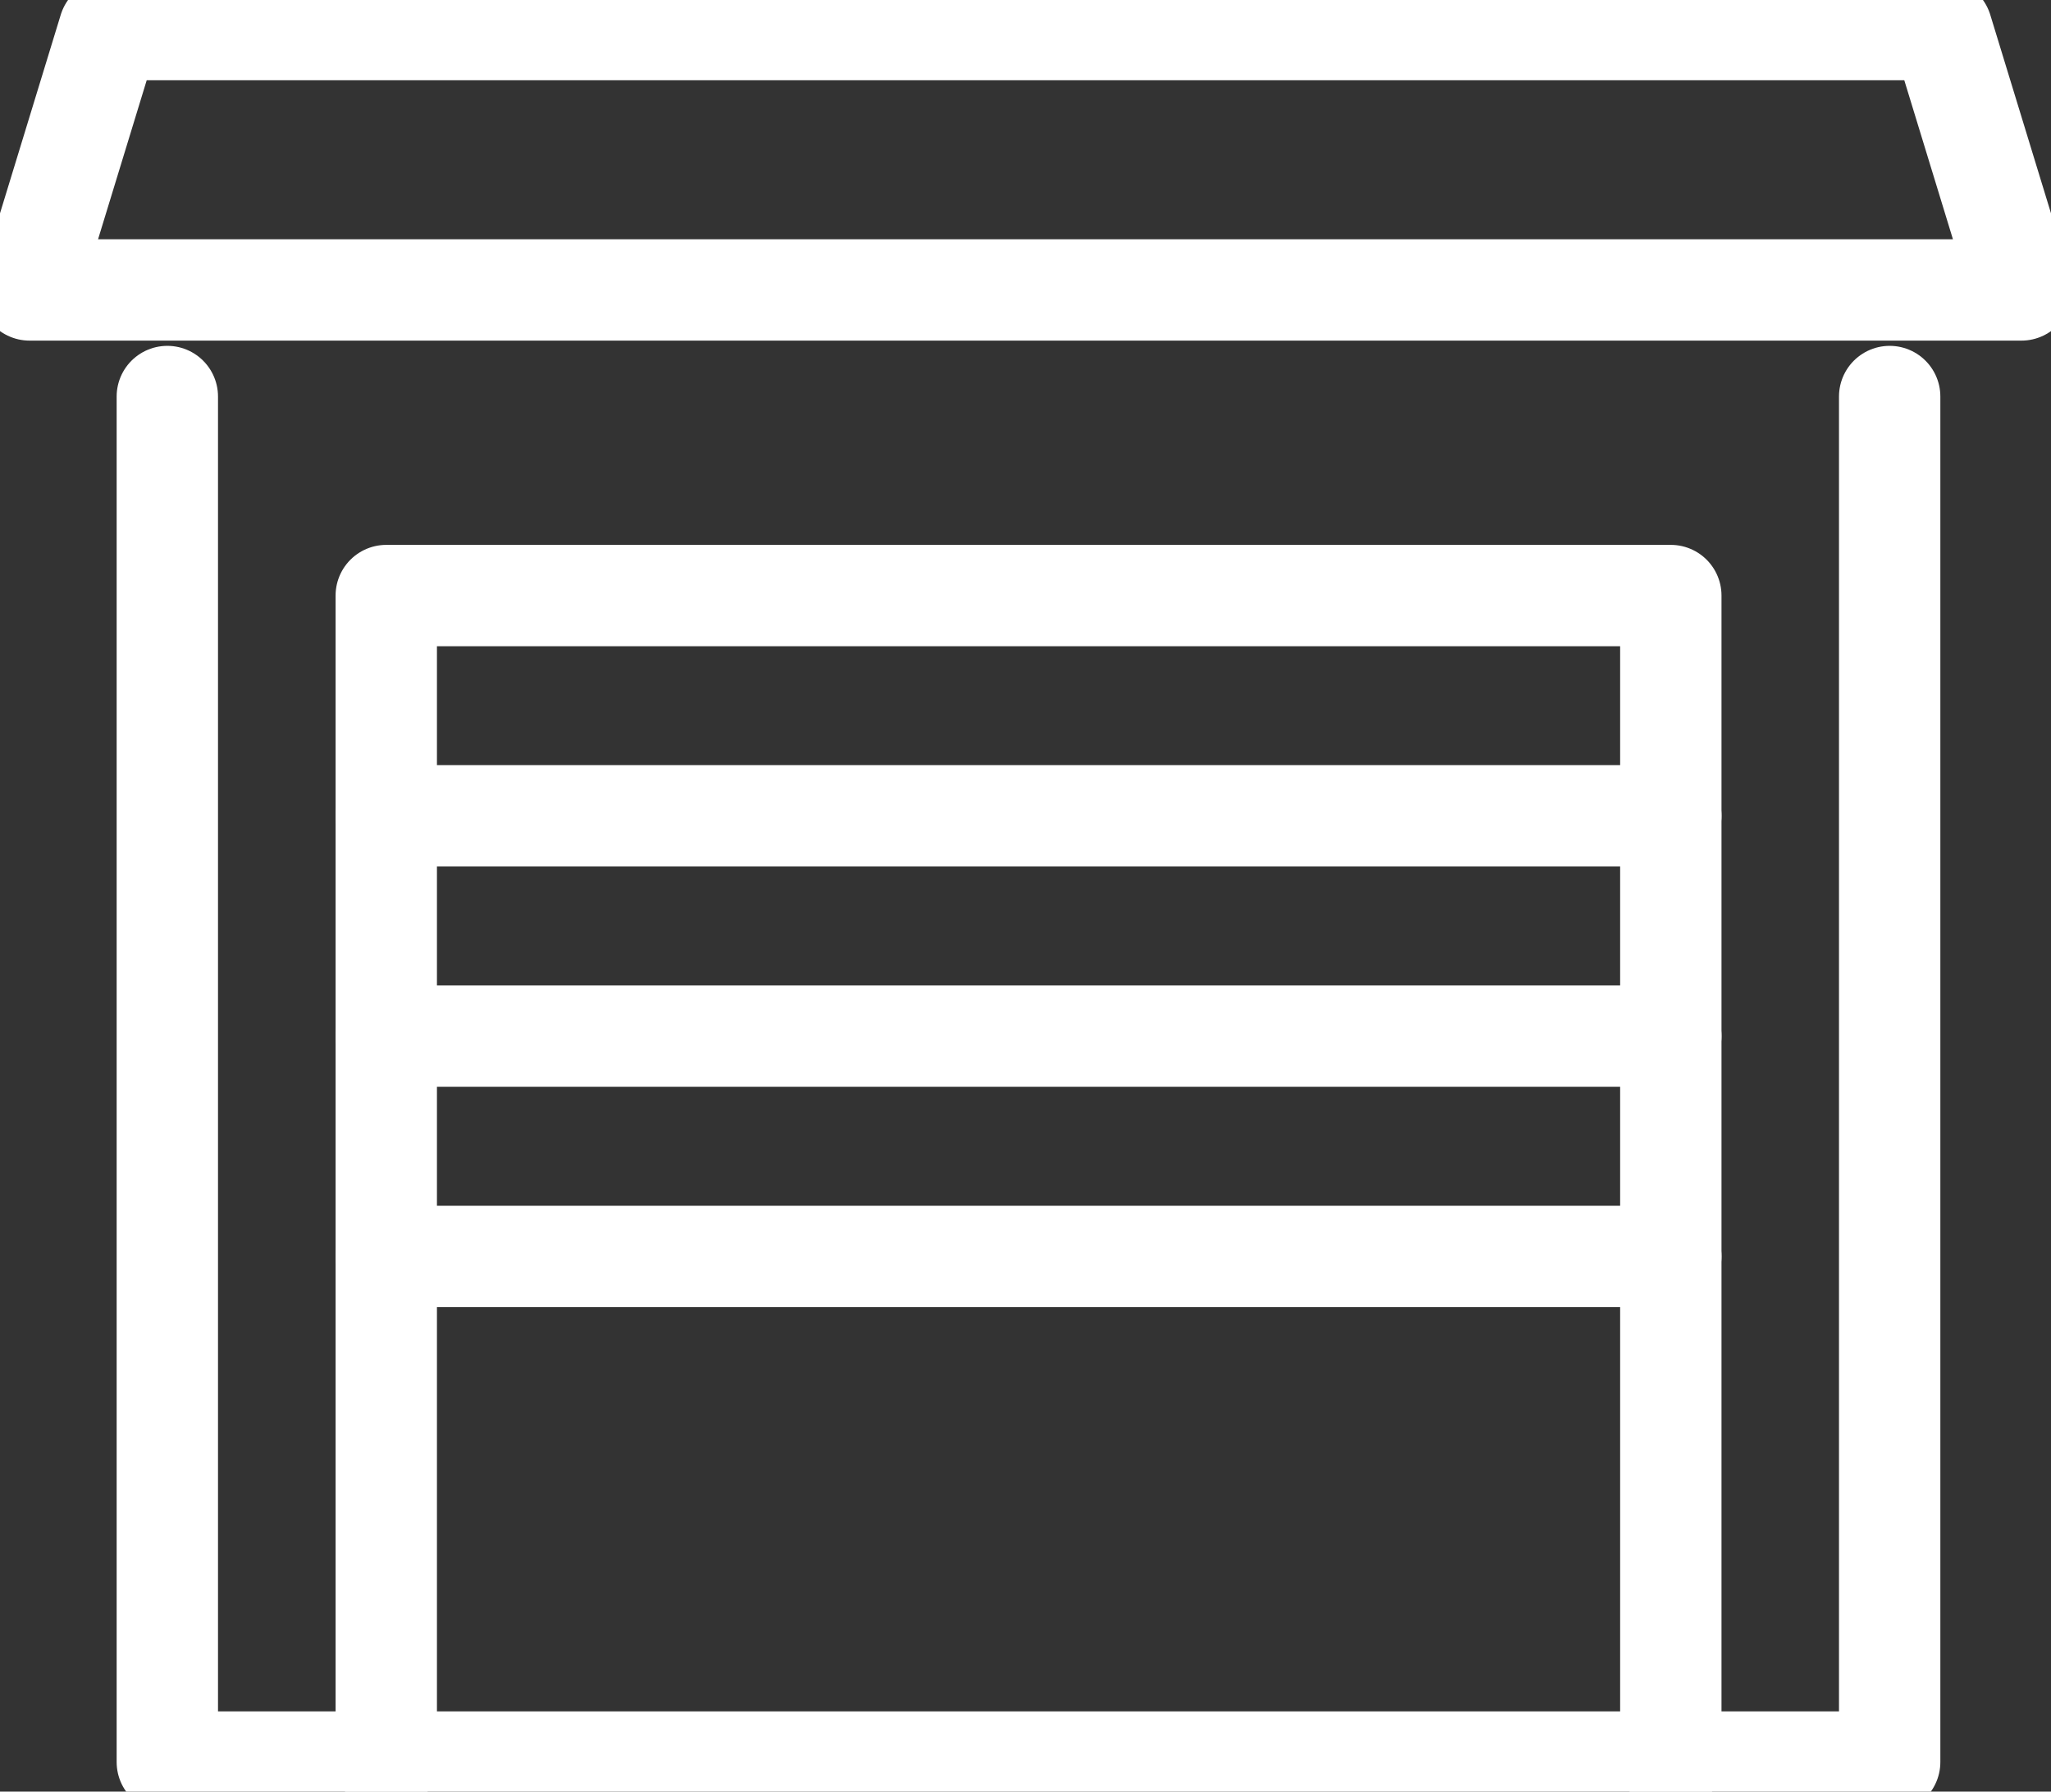
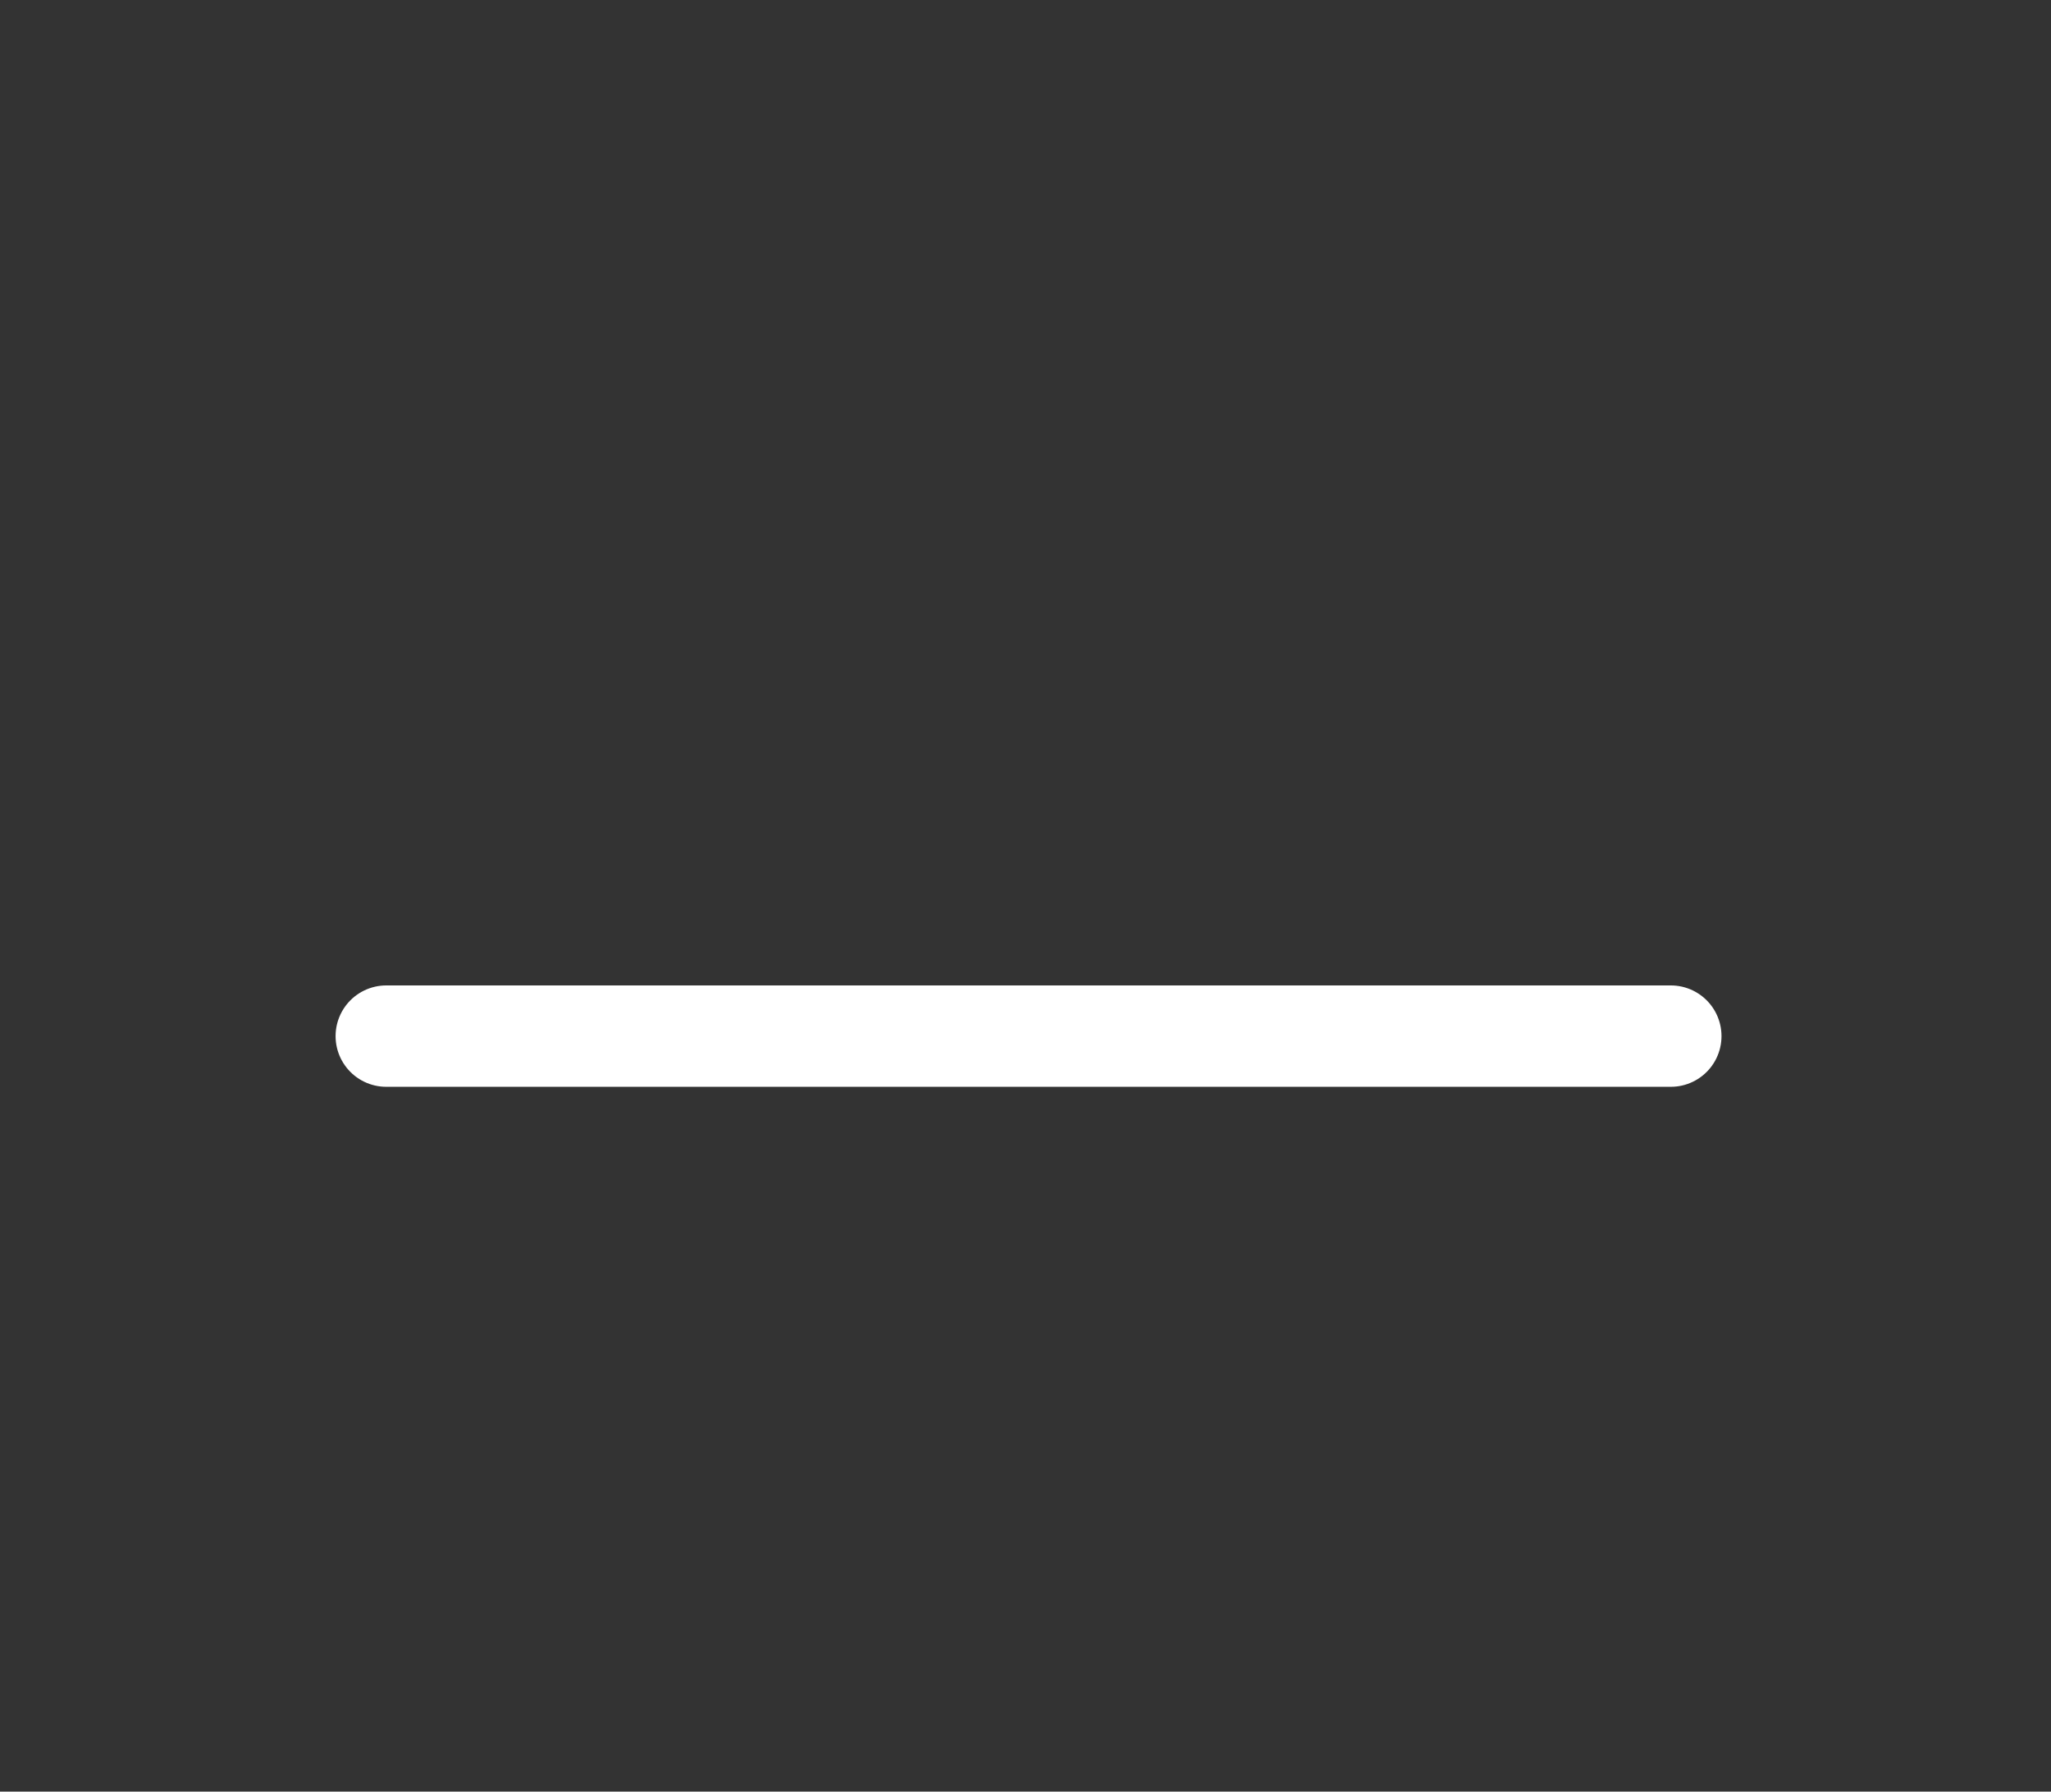
<svg xmlns="http://www.w3.org/2000/svg" id="Layer_2" viewBox="0 0 242.82 212.08">
  <rect x="0" y="0" width="242.82" height="212.08" fill="#333333" stroke="none" />
  <defs>
    <style>
      .cls-1 {
        fill: none;
        stroke: #fff;
        stroke-linecap: round;
        stroke-linejoin: round;
        stroke-width: 12px;
      }
    </style>
  </defs>
  <g id="garage">
    <g>
-       <polyline class="cls-1" points="223.72 46.94 223.72 208.58 19.81 208.58 19.81 46.94" />
-       <polyline class="cls-1" points="45.73 208.58 45.73 70.5 197.81 70.5 197.81 208.58" />
-       <line class="cls-1" x1="45.73" y1="96.57" x2="197.81" y2="96.57" />
      <line class="cls-1" x1="45.73" y1="122.65" x2="197.81" y2="122.65" />
-       <line class="cls-1" x1="45.73" y1="148.73" x2="197.81" y2="148.73" />
-       <polygon class="cls-1" points="239.32 34.32 3.5 34.32 12.93 3.5 229.89 3.5 239.32 34.32" />
    </g>
  </g>
</svg>